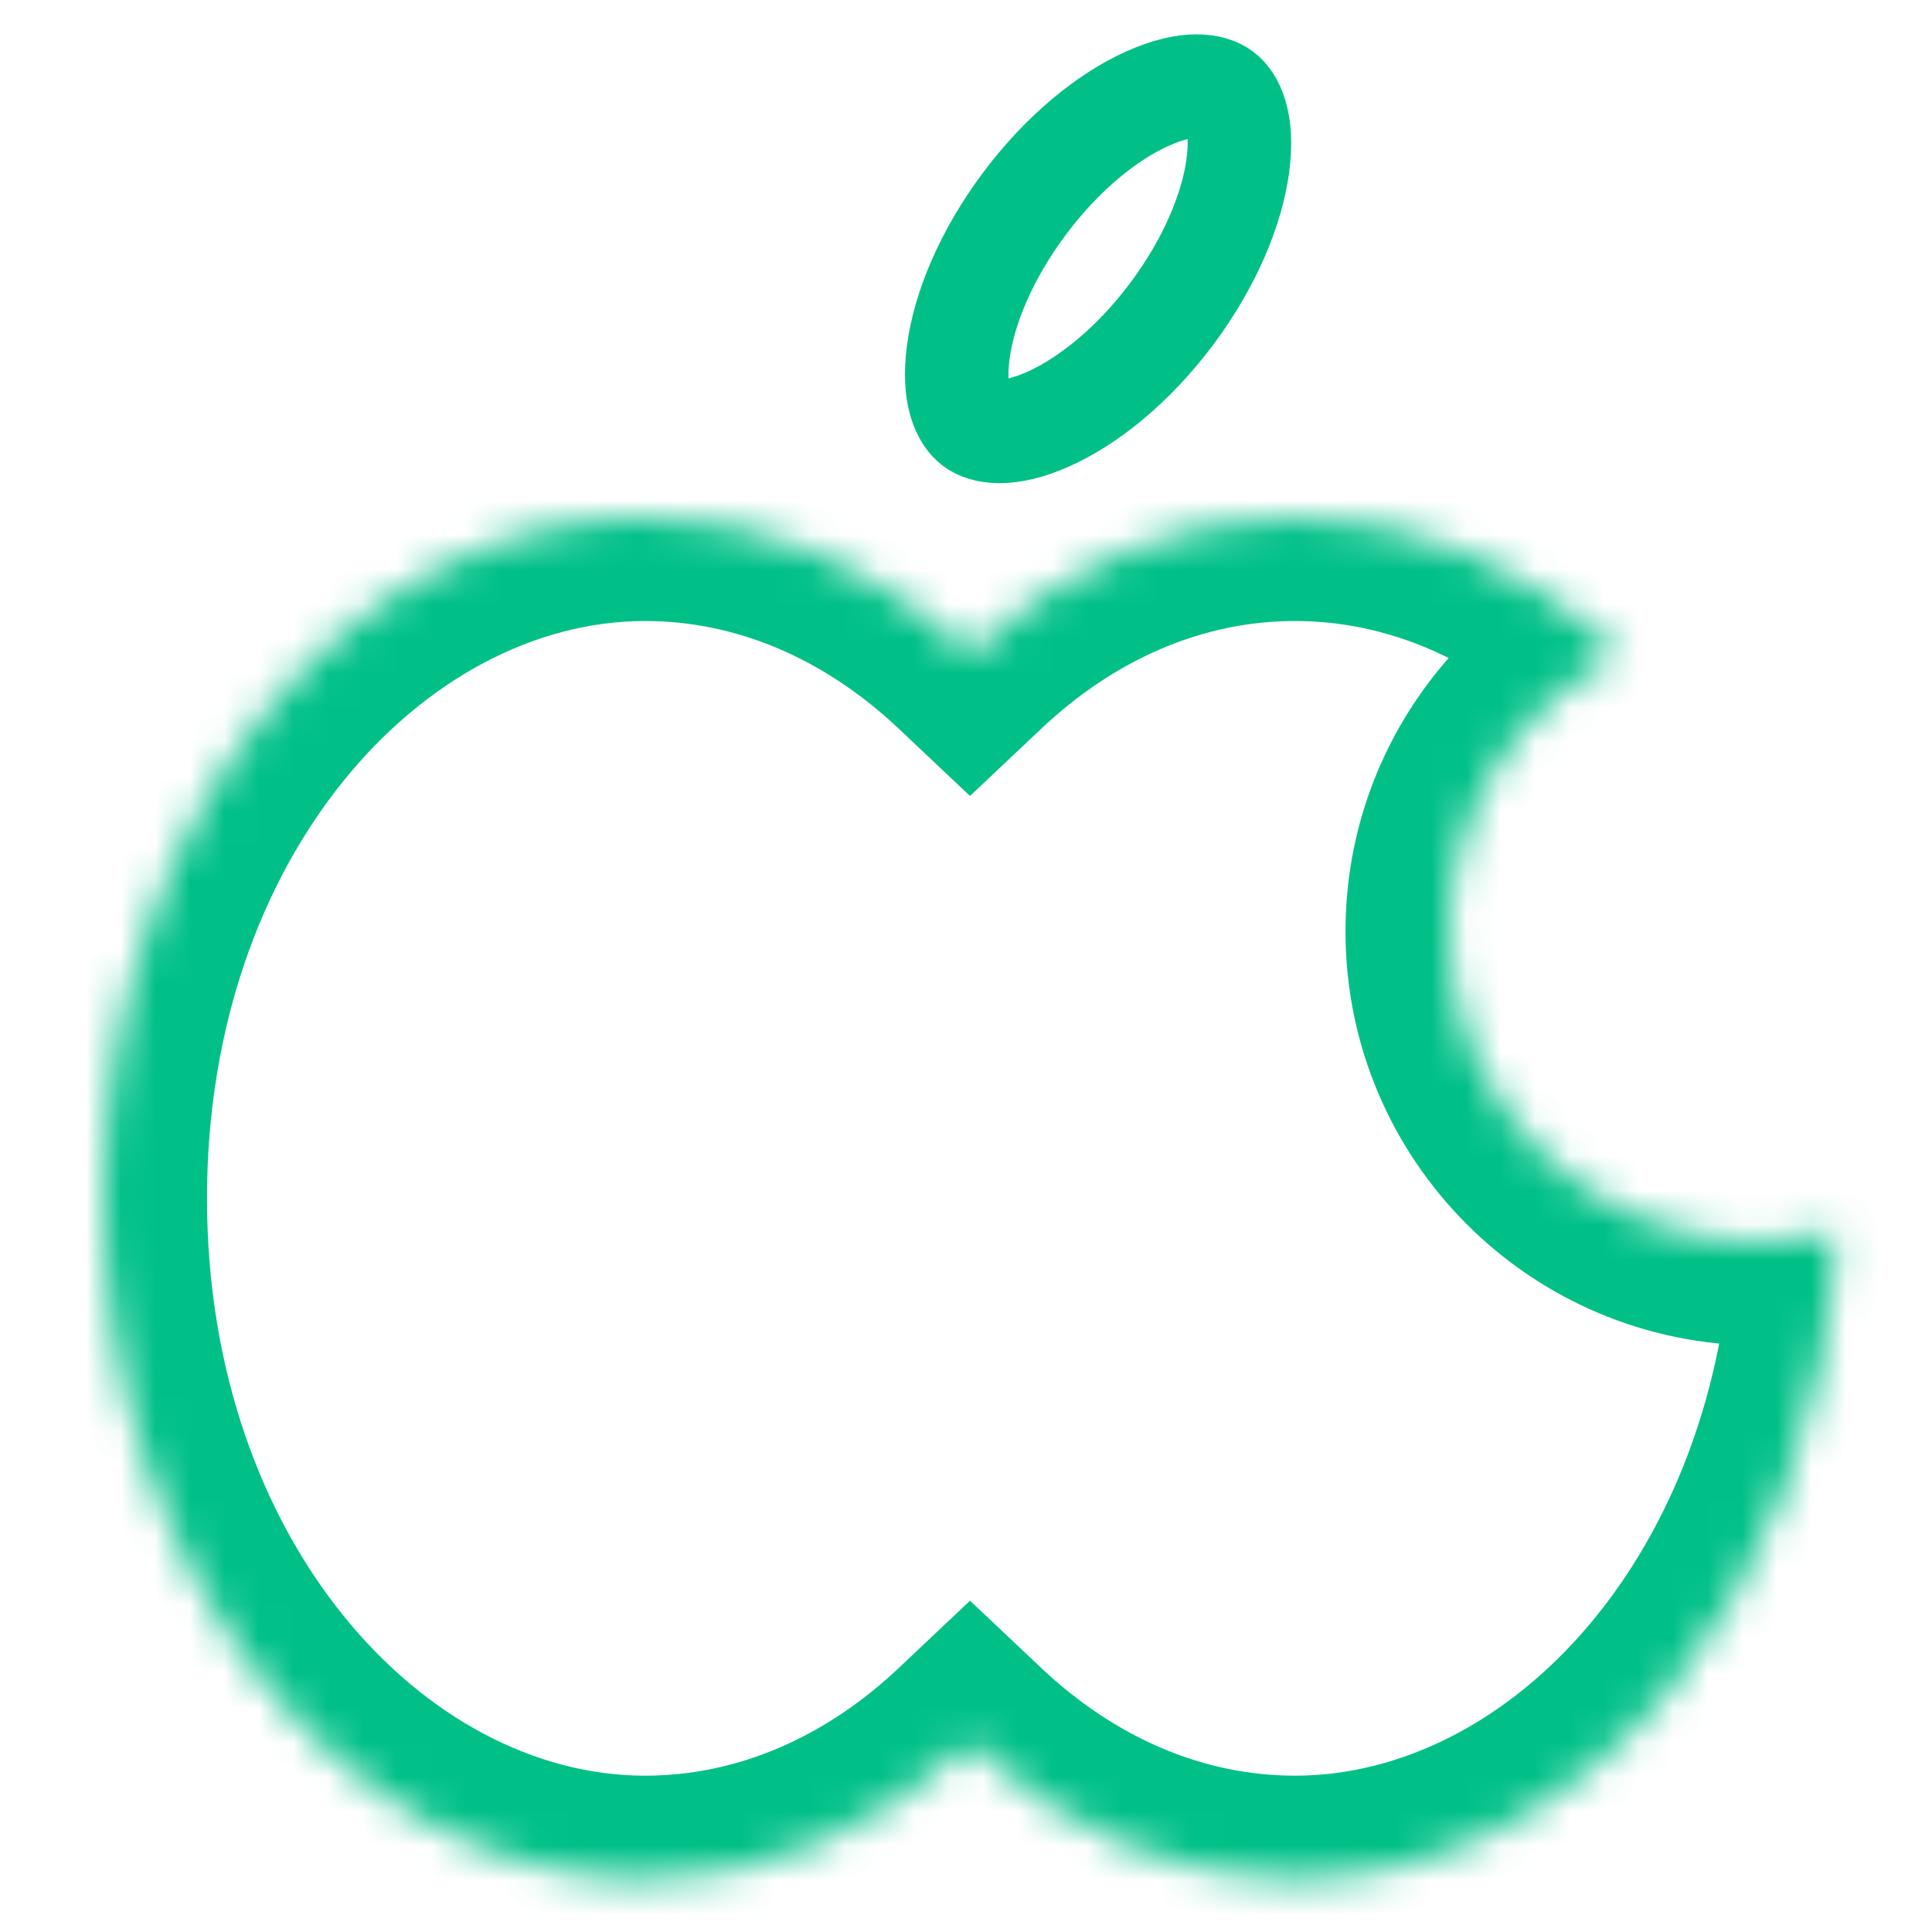
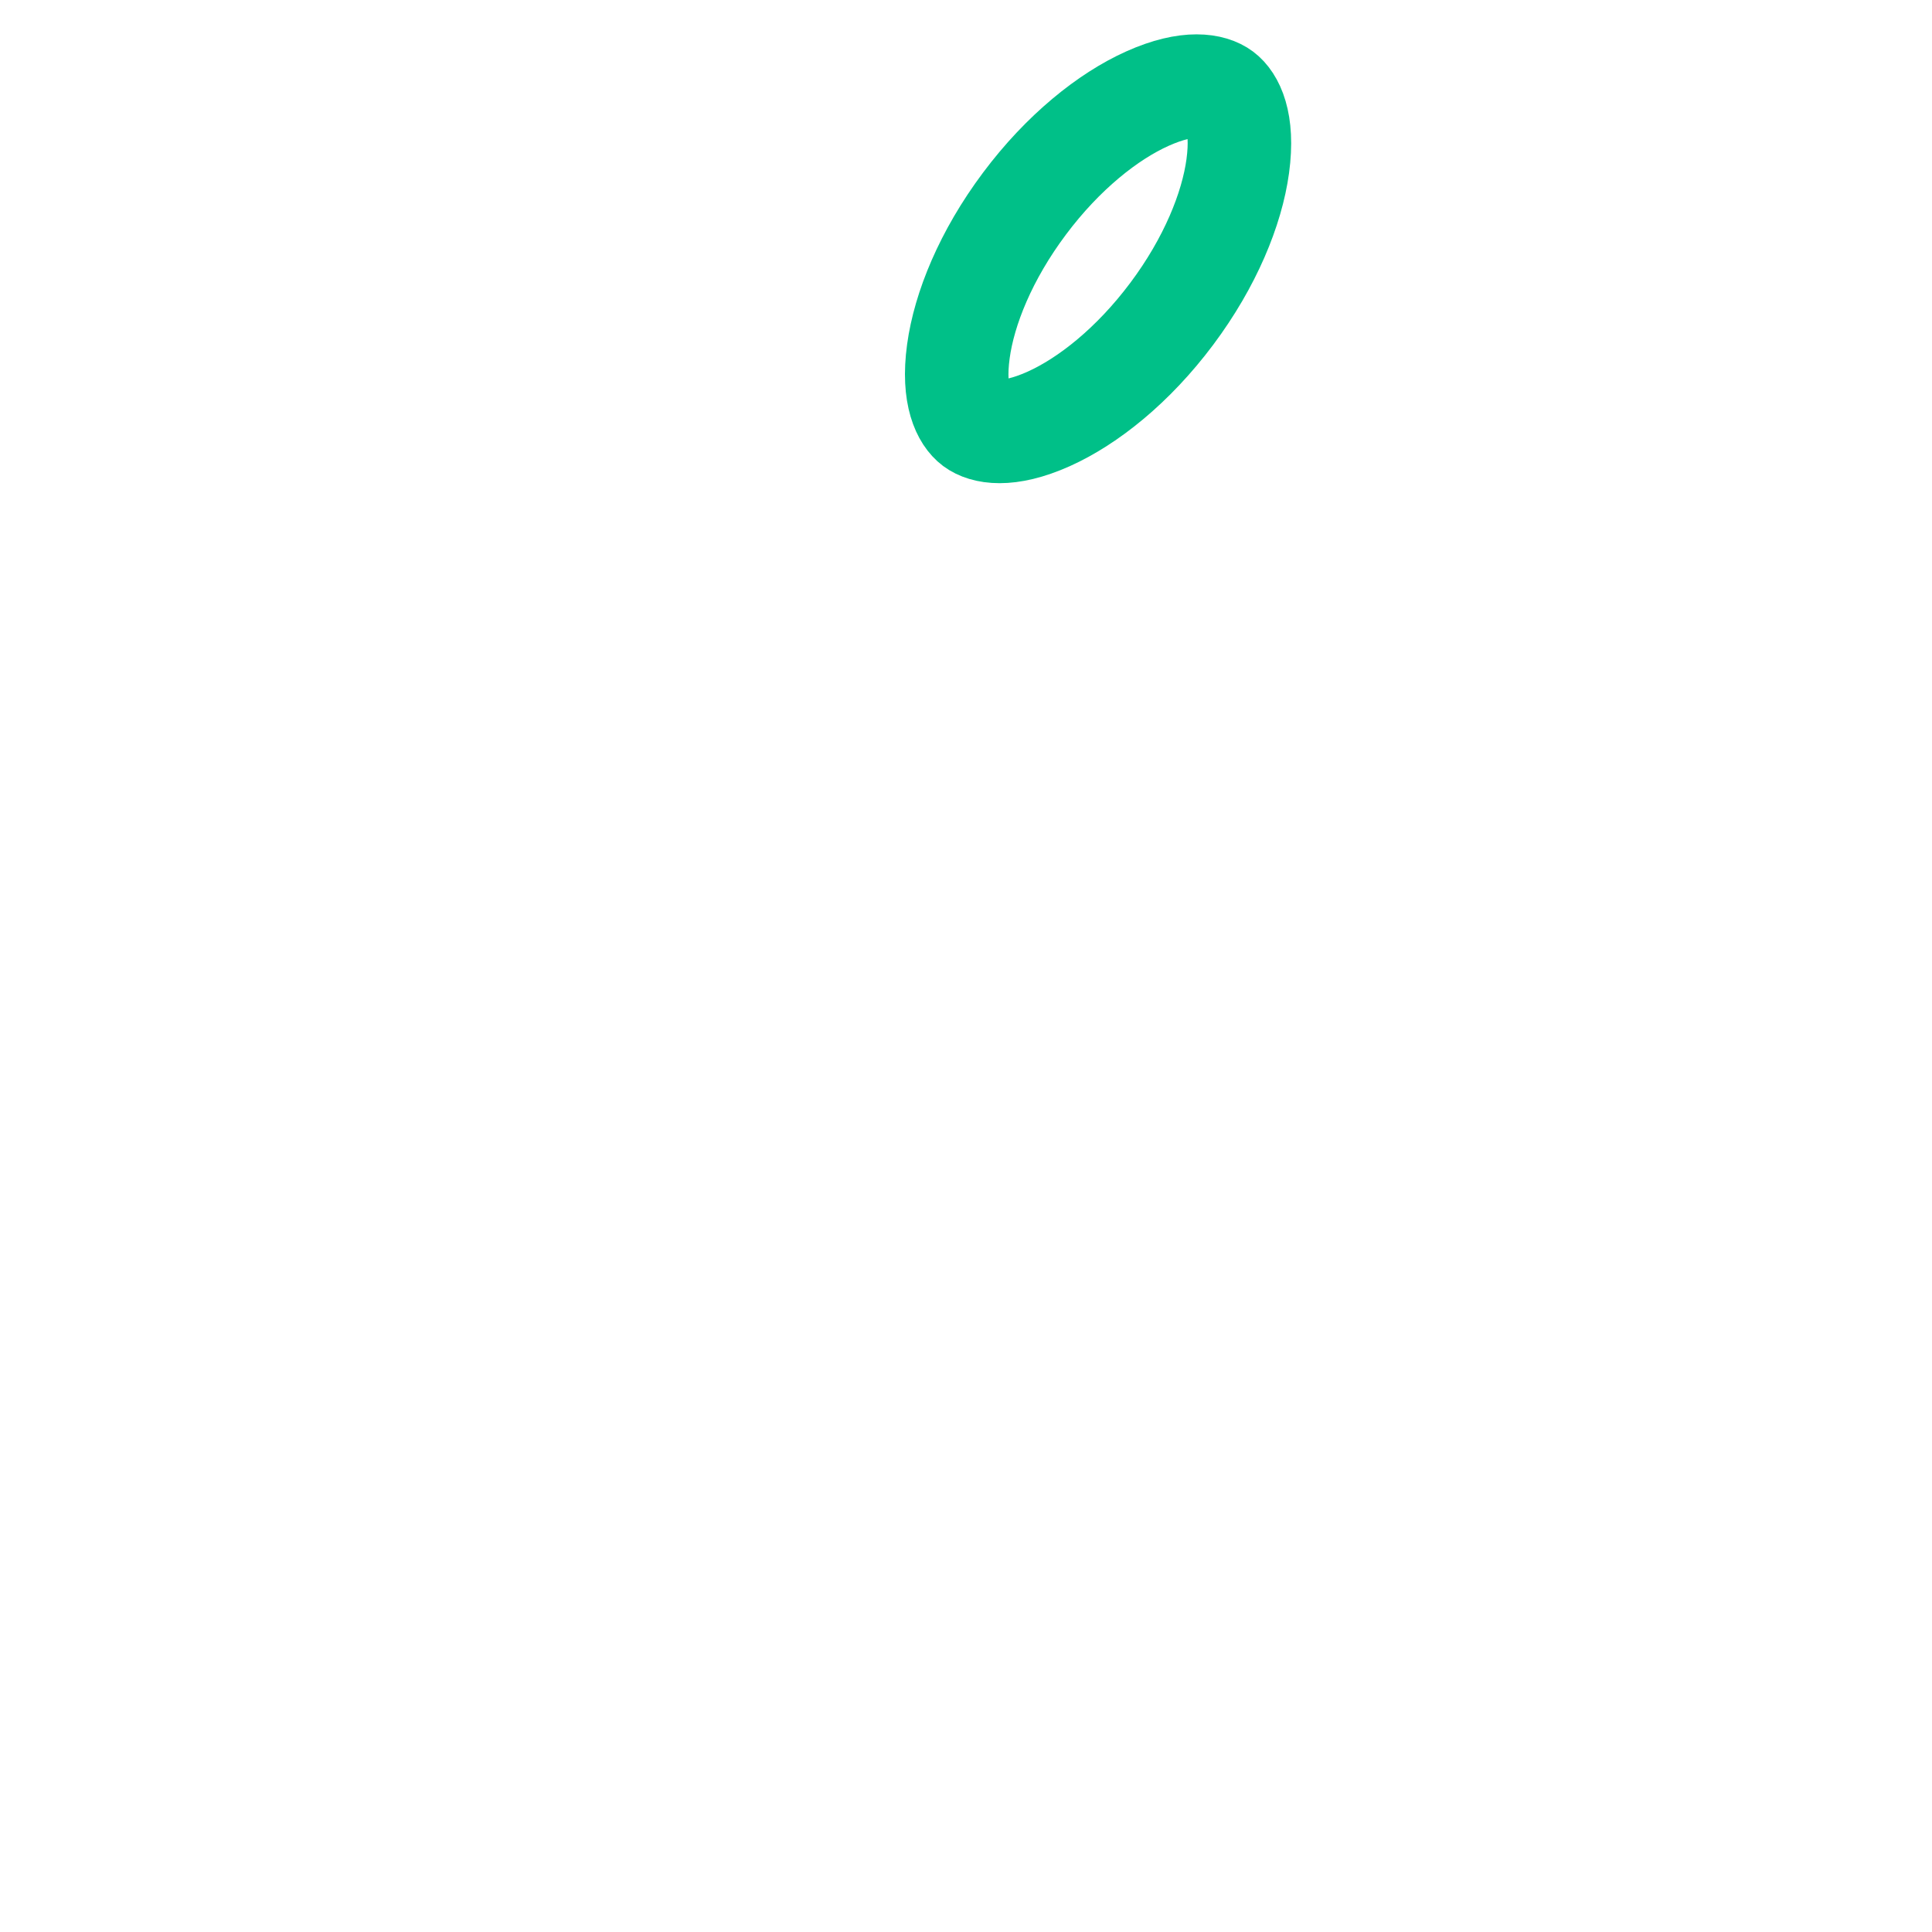
<svg xmlns="http://www.w3.org/2000/svg" width="56" height="56" viewBox="0 0 56 56" fill="none">
  <mask id="path-1-inside-1_9770_7880" fill="white">
-     <path fill-rule="evenodd" clip-rule="evenodd" d="M18.698 54.469C22.232 54.469 25.493 53.001 28.116 50.523C30.74 53.001 34.001 54.469 37.535 54.469C45.94 54.469 52.803 46.164 53.214 35.726C52.505 35.905 51.764 36 51 36C46.029 36 42 31.971 42 27C42 23.481 44.02 20.434 46.963 18.954C44.338 16.471 41.073 15 37.535 15C34.001 15 30.74 16.468 28.116 18.945C25.493 16.468 22.232 15 18.698 15C10.028 15 3 23.835 3 34.734C3 45.633 10.028 54.469 18.698 54.469Z" />
-   </mask>
-   <path d="M28.116 50.523L30.176 48.342L28.116 46.397L26.057 48.342L28.116 50.523ZM53.214 35.726L56.211 35.844L56.369 31.833L52.478 32.817L53.214 35.726ZM46.963 18.954L48.31 21.634L52.132 19.713L49.024 16.774L46.963 18.954ZM28.116 18.945L26.057 21.127L28.116 23.072L30.176 21.127L28.116 18.945ZM26.057 48.342C23.909 50.37 21.361 51.469 18.698 51.469V57.469C23.102 57.469 27.077 55.631 30.176 52.705L26.057 48.342ZM37.535 51.469C34.872 51.469 32.324 50.37 30.176 48.342L26.057 52.705C29.156 55.631 33.131 57.469 37.535 57.469V51.469ZM50.216 35.608C49.843 45.082 43.754 51.469 37.535 51.469V57.469C48.127 57.469 55.762 47.246 56.211 35.844L50.216 35.608ZM52.478 32.817C52.008 32.936 51.514 33 51 33V39C52.014 39 53.002 38.874 53.949 38.634L52.478 32.817ZM51 33C47.686 33 45 30.314 45 27H39C39 33.627 44.373 39 51 39V33ZM45 27C45 24.658 46.341 22.625 48.31 21.634L45.615 16.274C41.698 18.243 39 22.304 39 27H45ZM37.535 18C40.201 18 42.752 19.101 44.902 21.134L49.024 16.774C45.923 13.842 41.945 12 37.535 12V18ZM30.176 21.127C32.324 19.099 34.872 18 37.535 18V12C33.131 12 29.156 13.838 26.057 16.764L30.176 21.127ZM18.698 18C21.361 18 23.909 19.099 26.057 21.127L30.176 16.764C27.077 13.838 23.102 12 18.698 12V18ZM6 34.734C6 24.816 12.289 18 18.698 18V12C7.767 12 0 22.855 0 34.734H6ZM18.698 51.469C12.289 51.469 6 44.653 6 34.734H0C0 46.614 7.767 57.469 18.698 57.469V51.469Z" fill="#00C088" mask="url(#path-1-inside-1_9770_7880)" />
+     </mask>
  <path d="M33.963 9.097C32.845 10.591 31.539 11.63 30.396 12.143C29.2 12.679 28.521 12.519 28.234 12.305C27.948 12.091 27.602 11.484 27.779 10.185C27.948 8.944 28.576 7.398 29.694 5.904C30.811 4.41 32.117 3.371 33.26 2.858C34.456 2.322 35.136 2.482 35.422 2.696C35.709 2.911 36.054 3.517 35.877 4.816C35.708 6.057 35.08 7.604 33.963 9.097Z" stroke="#00C088" stroke-width="3" />
</svg>